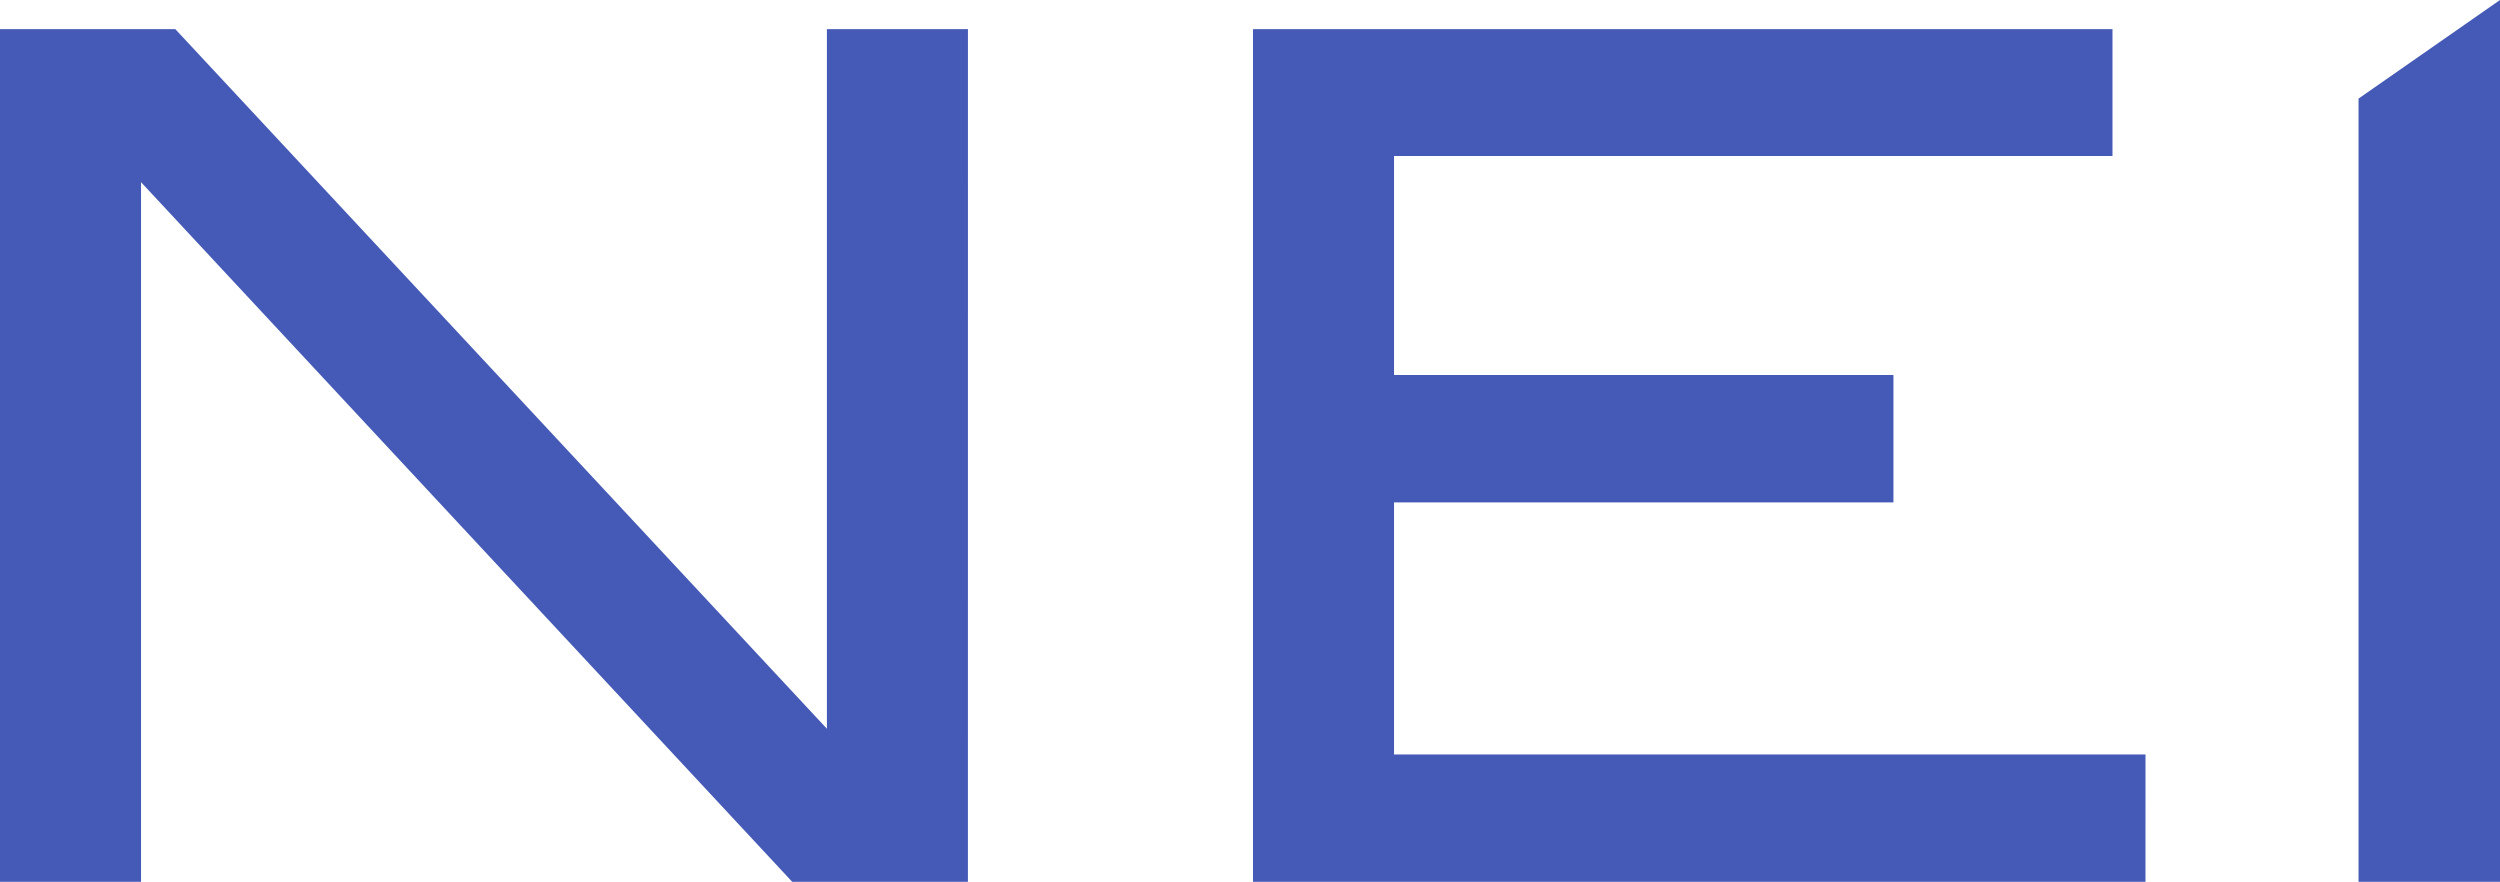
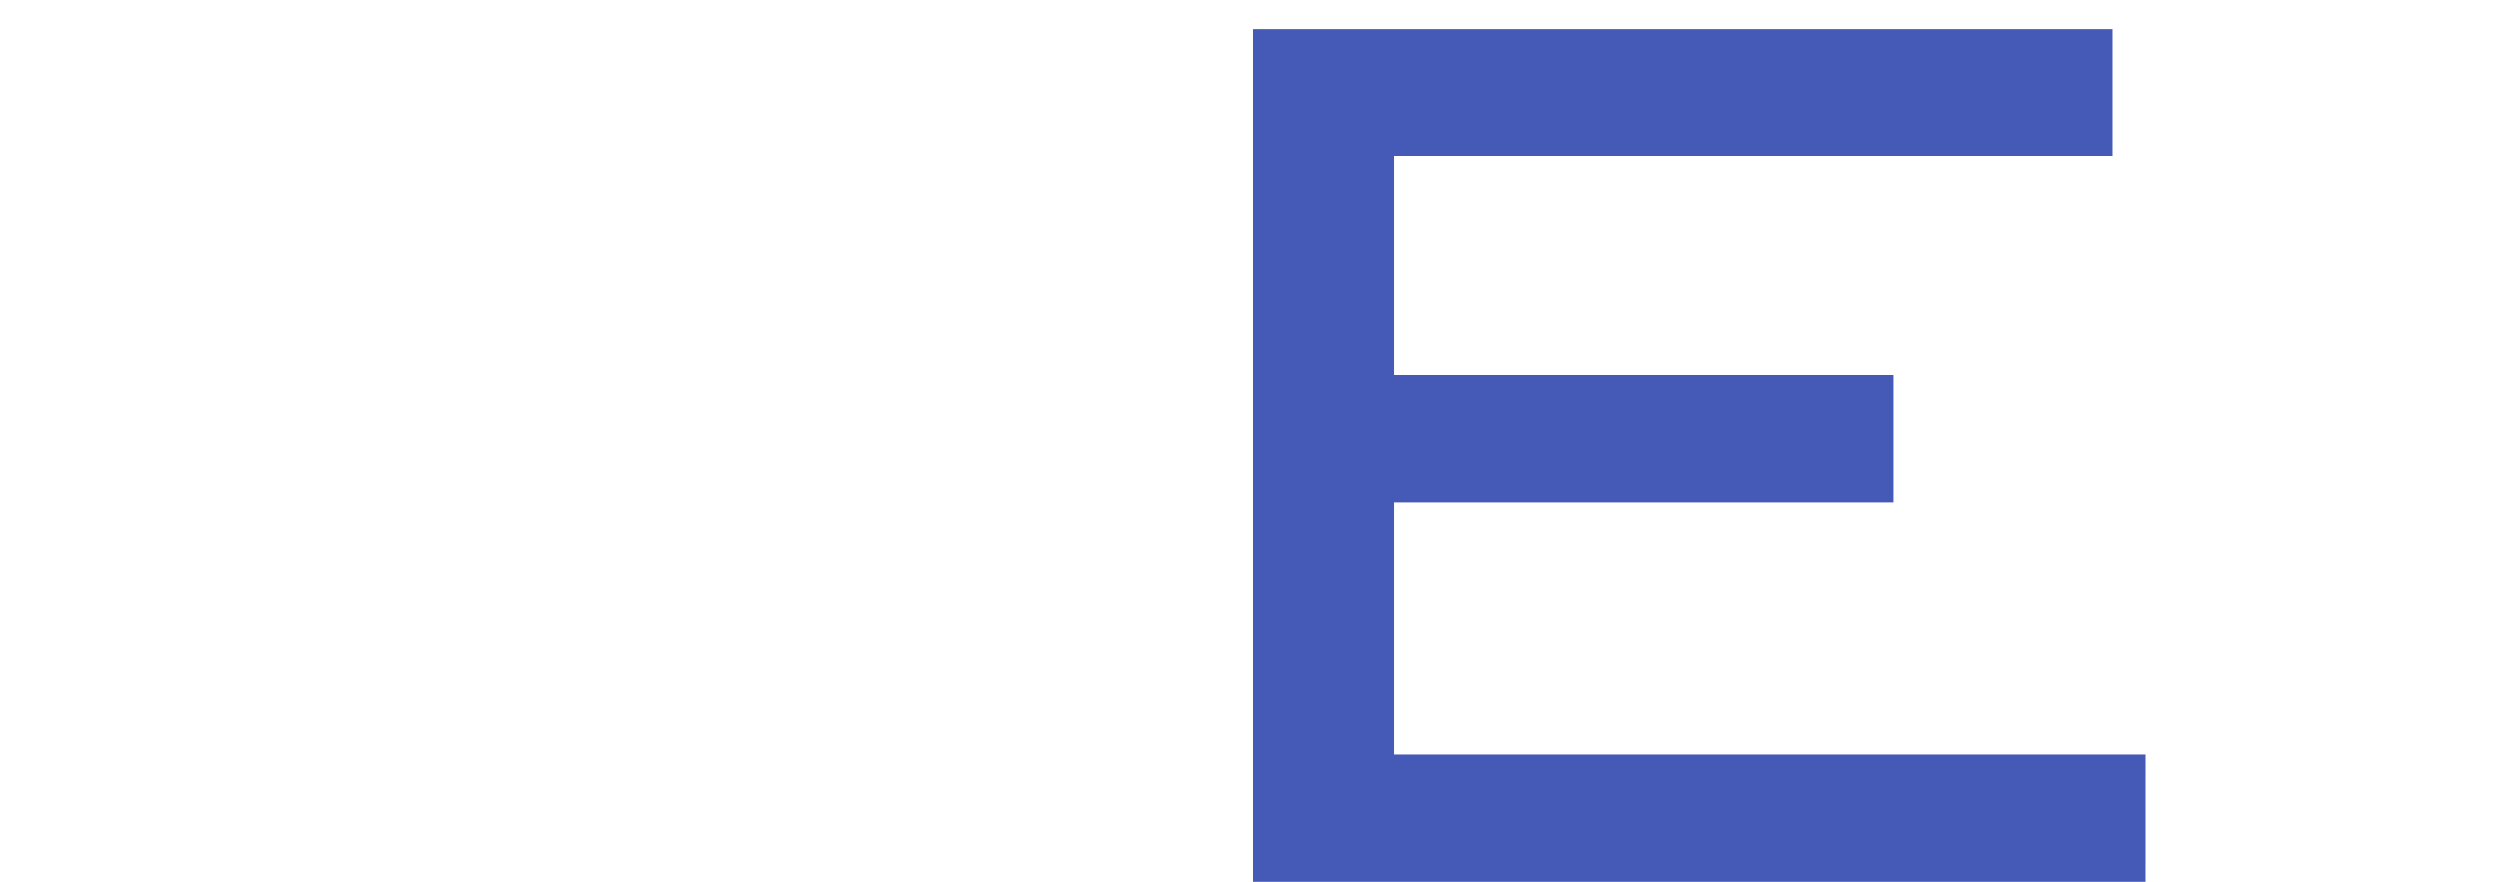
<svg xmlns="http://www.w3.org/2000/svg" width="102.067" height="36" viewBox="0 0 102.067 36">
  <g id="Groupe_462" data-name="Groupe 462" transform="translate(-820.8 -1575.5)">
    <g id="placements-nei-vector-logo" transform="translate(820.8 1575.5)">
-       <path id="Tracé_1710" data-name="Tracé 1710" d="M639.5,223.025,645.275,219v36H639.5Z" transform="translate(-543.208 -219)" fill="#455ab6" />
-       <path id="Tracé_1711" data-name="Tracé 1711" d="M128.818,225.8H123.06v28.562L96.458,225.8H89.3v34.81h5.758V232.048l26.584,28.562h7.175Z" transform="translate(-89.3 -224.61)" fill="#455ab6" />
      <path id="Tracé_1712" data-name="Tracé 1712" d="M418.038,255.412h-30.68V245.121h20.389v-5.2H387.358V230.98H416.69V225.8H381.6v34.81h36.437Z" transform="translate(-330.444 -224.61)" fill="#455ab6" />
    </g>
  </g>
</svg>